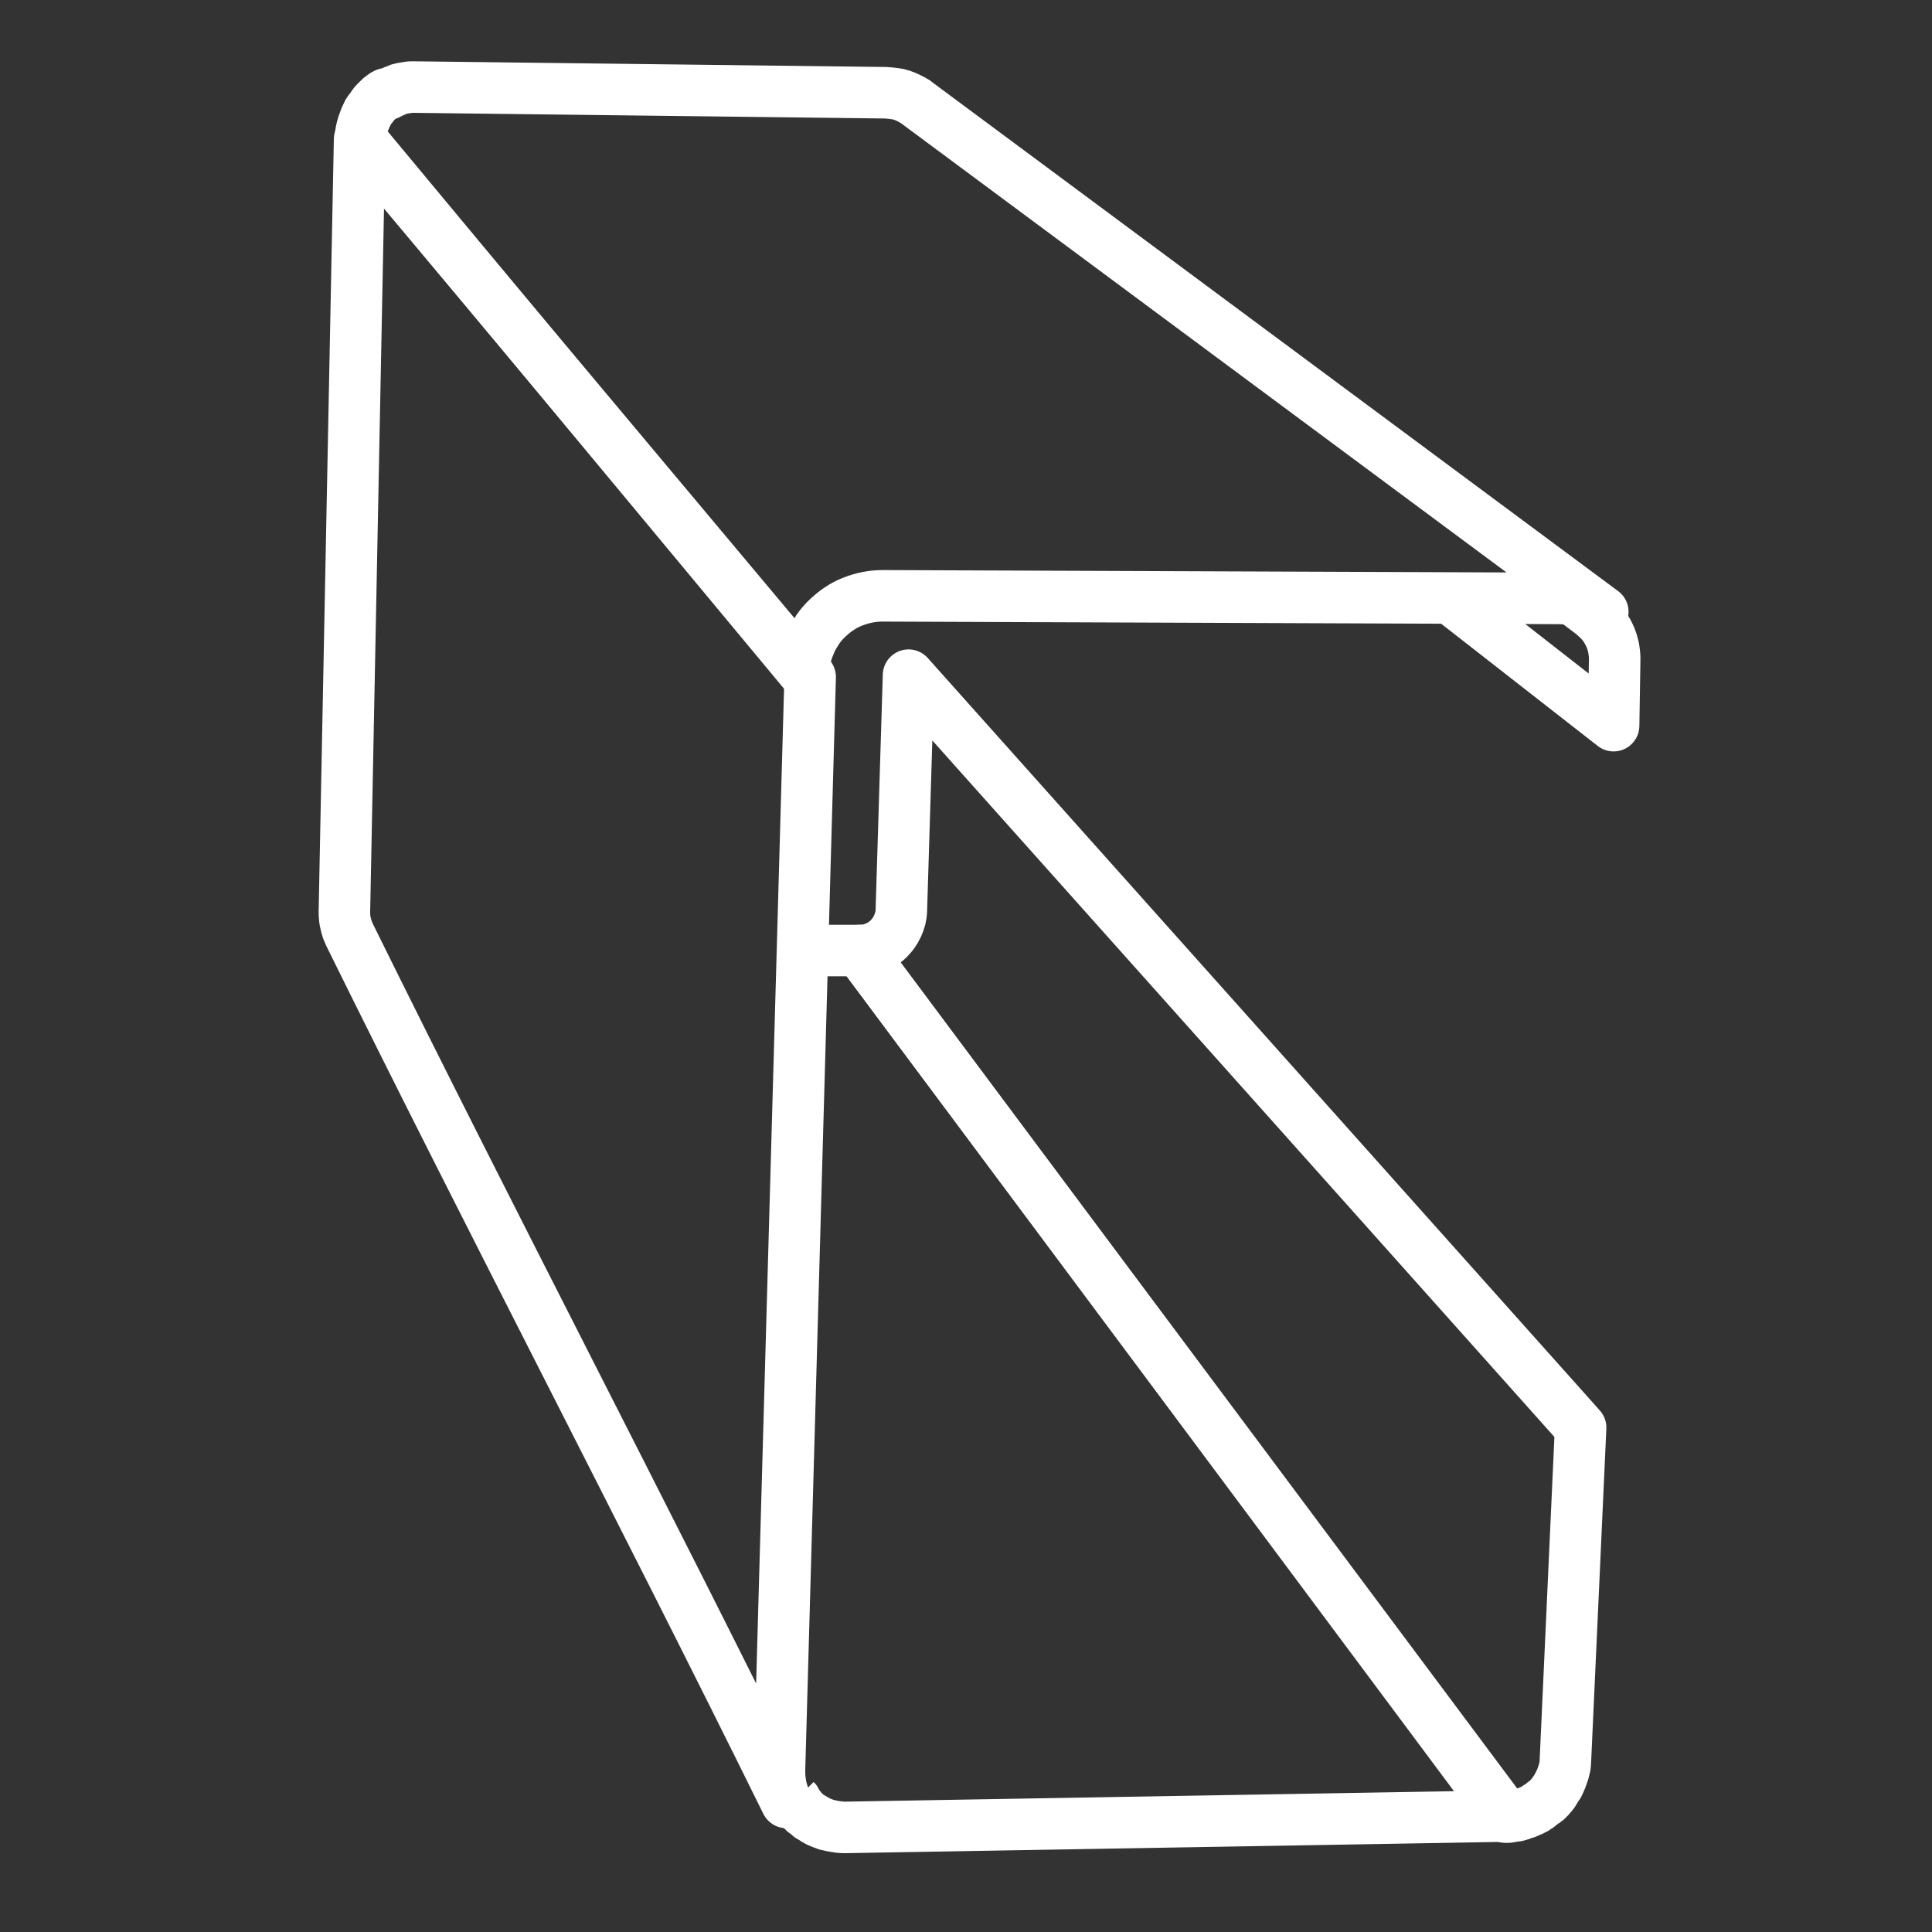
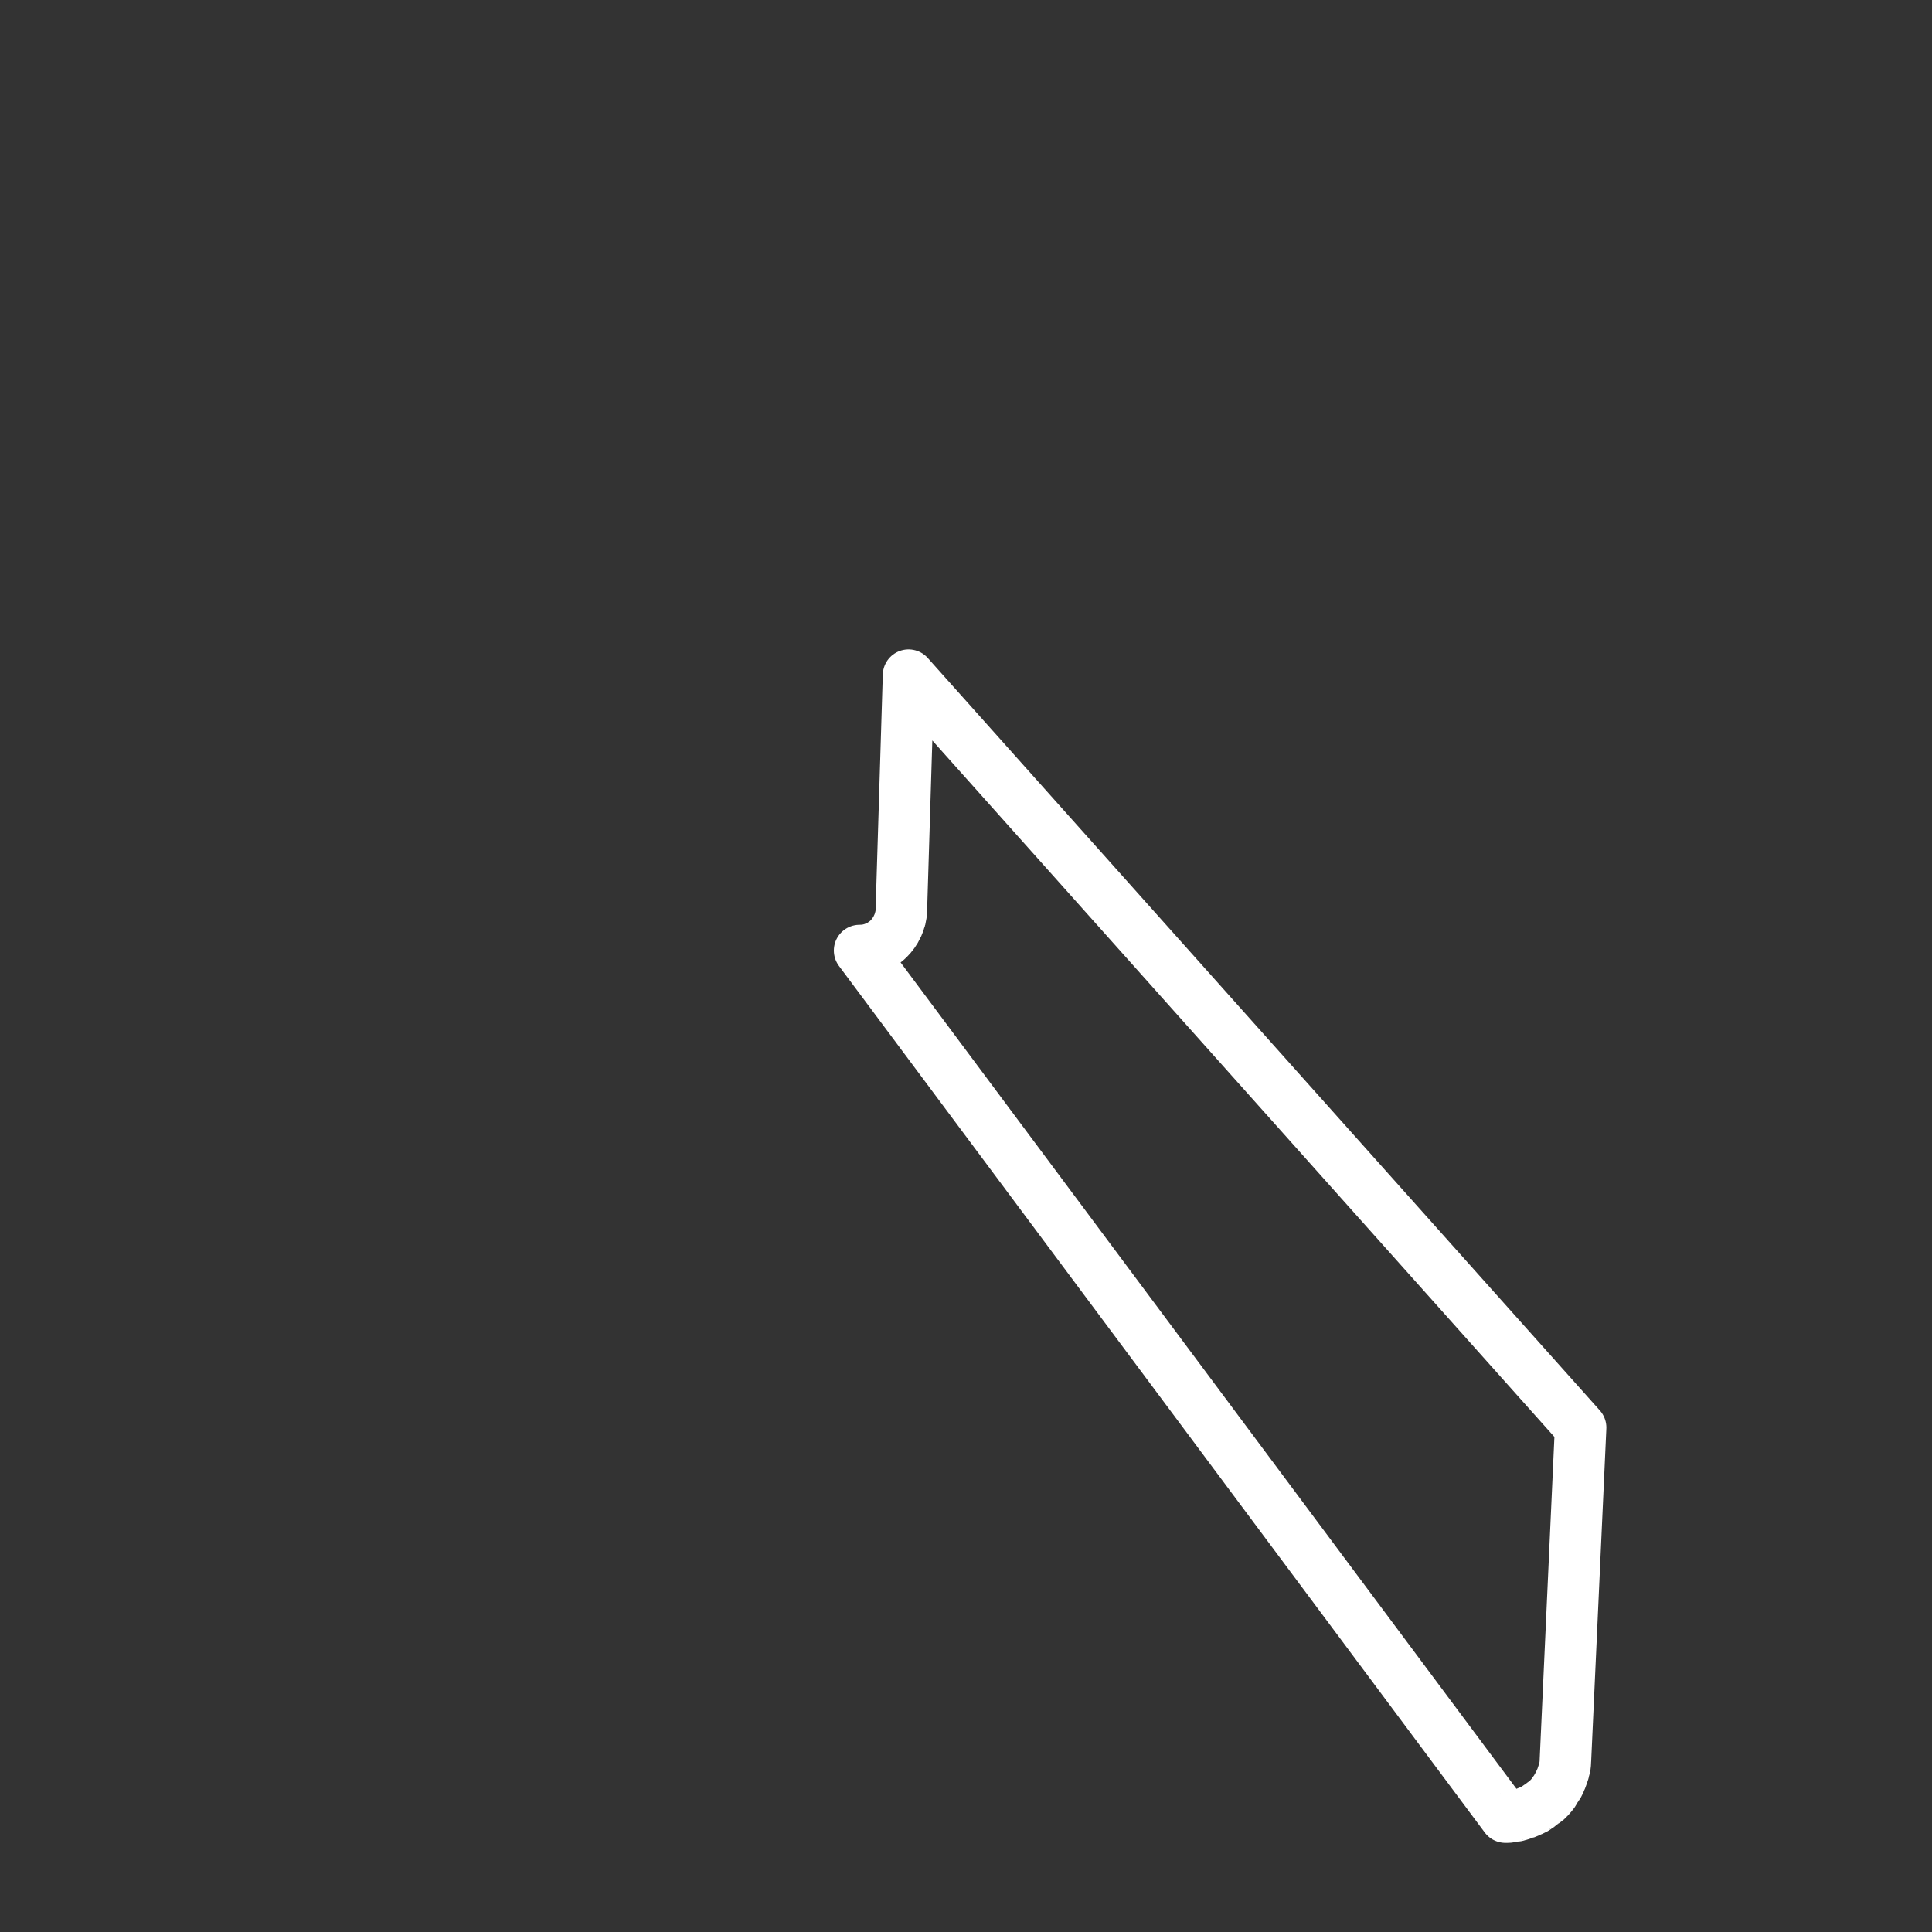
<svg xmlns="http://www.w3.org/2000/svg" version="1.1" id="Capa_1" x="0px" y="0px" viewBox="0 0 75 75" style="enable-background:new 0 0 75 75;" xml:space="preserve">
  <rect x="0" y="0" width="75" height="75" fill="#333333" stroke="none" />
  <style type="text/css">
	.st0{fill:none;stroke:#FFFFFF;stroke-width:2;stroke-linejoin:round;stroke-miterlimit:10;}
	.st1{fill:#FFFFFF;}
</style>
  <g>
    <path class="st0" d="M35.27,26.21l-0.28,9.14c0,0.1-0.02,0.2-0.04,0.29c0,0.01,0,0.02-0.01,0.03c-0.02,0.09-0.05,0.17-0.09,0.26   c-0.01,0.01-0.01,0.03-0.02,0.04c-0.08,0.18-0.2,0.34-0.34,0.48c0,0,0,0,0,0c-0.07,0.07-0.15,0.13-0.24,0.19c0,0,0,0,0,0   c-0.08,0.06-0.17,0.1-0.27,0.14c0,0,0,0,0,0c-0.09,0.04-0.19,0.07-0.29,0.09c0,0,0,0,0,0c-0.1,0.02-0.21,0.03-0.32,0.03   l25.07,33.64c0.03,0,0.05,0,0.08,0c0.03,0,0.05,0,0.08-0.01s0.05,0,0.07-0.01s0.05-0.01,0.07-0.01c0.02,0,0.05-0.01,0.07-0.01   c0.02,0,0.05-0.01,0.07-0.01c0,0,0,0,0,0c0,0,0,0,0,0c0.02,0,0.04-0.01,0.07-0.02c0.02-0.01,0.05-0.01,0.07-0.02   c0.02-0.01,0.04-0.01,0.06-0.02c0.02-0.01,0.04-0.01,0.06-0.02c0.02-0.01,0.04-0.01,0.06-0.02c0.02-0.01,0.04-0.01,0.05-0.02   c0.02-0.01,0.03-0.01,0.05-0.02c0,0,0.01,0,0.01-0.01c0,0,0,0,0,0c0,0,0,0,0,0c0.01,0,0.02-0.01,0.03-0.01   c0.02-0.01,0.03-0.01,0.05-0.02c0.02-0.01,0.03-0.01,0.05-0.02c0.01-0.01,0.03-0.01,0.04-0.02c0.01-0.01,0.03-0.02,0.04-0.02   c0.01-0.01,0.03-0.02,0.04-0.02c0.01-0.01,0.03-0.02,0.04-0.02c0.01-0.01,0.03-0.02,0.04-0.03c0.01-0.01,0.03-0.02,0.04-0.03   c0,0,0,0,0,0c0,0,0,0,0,0c0.01-0.01,0.02-0.02,0.04-0.02c0.01-0.01,0.03-0.02,0.04-0.03c0.01-0.01,0.03-0.02,0.04-0.03   c0.01-0.01,0.03-0.02,0.04-0.03c0.01-0.01,0.03-0.02,0.04-0.03c0.01-0.01,0.02-0.02,0.04-0.03c0.01-0.01,0.03-0.02,0.04-0.03   c0.01-0.01,0.02-0.02,0.04-0.03c0.01-0.01,0.02-0.02,0.04-0.03c0,0,0,0,0,0c0,0,0,0,0,0c0,0,0,0,0,0c0.01-0.01,0.02-0.02,0.03-0.03   c0.01-0.01,0.02-0.02,0.04-0.04c0.01-0.01,0.02-0.03,0.04-0.04c0.01-0.01,0.02-0.03,0.04-0.04c0.01-0.01,0.02-0.03,0.03-0.04   c0.01-0.01,0.02-0.03,0.04-0.05c0.01-0.02,0.02-0.03,0.04-0.05c0.01-0.02,0.02-0.03,0.03-0.05c0,0,0,0,0,0c0,0,0,0,0,0   c0.01-0.01,0.02-0.03,0.03-0.05c0.01-0.02,0.03-0.04,0.04-0.06c0.01-0.02,0.03-0.04,0.04-0.06c0.01-0.02,0.02-0.04,0.04-0.06   c0.01-0.02,0.02-0.04,0.03-0.06c0.01-0.02,0.02-0.04,0.03-0.06c0-0.01,0.01-0.02,0.01-0.02c0.01-0.01,0.01-0.02,0.01-0.03   c0.02-0.04,0.03-0.07,0.05-0.11c0.03-0.07,0.05-0.15,0.08-0.23c0-0.01,0-0.02,0.01-0.03c0-0.01,0.01-0.03,0.01-0.04   c0.01-0.05,0.03-0.11,0.04-0.16c0.01-0.08,0.02-0.16,0.02-0.24l0.59-12.92L35.27,26.21z" />
-     <path class="st0" d="M30.88,69.88c0.01,0.01,0.01,0.03,0.02,0.04c0.01,0.01,0.01,0.03,0.02,0.04c0.01,0.01,0.02,0.03,0.02,0.04   c0.01,0.01,0.02,0.03,0.03,0.04c0.01,0.01,0.02,0.03,0.03,0.04c0.01,0.01,0.02,0.02,0.03,0.04c0.01,0.01,0.02,0.02,0.03,0.04   c0.01,0.01,0.02,0.02,0.03,0.04c0.01,0.01,0.02,0.02,0.03,0.04c0.01,0.01,0.02,0.02,0.03,0.03c0.01,0.01,0.02,0.02,0.03,0.03   c0,0,0,0,0,0c0,0,0,0,0,0c0,0,0,0,0,0c0.01,0.01,0.02,0.02,0.03,0.03c0.01,0.01,0.02,0.02,0.03,0.03c0.01,0.01,0.02,0.02,0.03,0.03   c0.01,0.01,0.03,0.02,0.04,0.03c0.01,0.01,0.03,0.02,0.04,0.03c0.01,0.01,0.03,0.02,0.04,0.03c0.01,0.01,0.03,0.02,0.04,0.03   c0.02,0.01,0.03,0.02,0.05,0.03c0.02,0.01,0.03,0.02,0.05,0.03c0.02,0.01,0.03,0.02,0.05,0.03c0.02,0.01,0.03,0.02,0.05,0.03   c0,0,0.01,0,0.01,0.01c0,0,0,0,0,0c0,0,0,0,0,0c0.02,0.01,0.03,0.02,0.05,0.03c0.02,0.01,0.04,0.02,0.06,0.03   c0.02,0.01,0.04,0.02,0.06,0.03c0.02,0.01,0.04,0.02,0.07,0.03c0,0,0.01,0,0.01,0c0.02,0.01,0.03,0.01,0.05,0.02   c0.05,0.02,0.1,0.04,0.16,0.06c0.02,0.01,0.04,0.01,0.06,0.01c0.01,0,0.02,0.01,0.04,0.01c0.02,0,0.03,0.01,0.05,0.01   c0.03,0.01,0.06,0.02,0.09,0.02c0.04,0.01,0.07,0.01,0.11,0.02c0.03,0,0.06,0.01,0.09,0.01c0.01,0,0.03,0,0.04,0.01   c0.08,0.01,0.17,0.01,0.25,0.01l25.62-0.44L33.37,36.9l-2.19,0" />
-     <path class="st0" d="M56.35,23.26l6.29,4.91l0.04-2.47c0.01-0.19-0.01-0.38-0.04-0.55c-0.04-0.18-0.09-0.35-0.17-0.51   c-0.08-0.16-0.17-0.31-0.28-0.44c-0.11-0.13-0.24-0.25-0.37-0.36c-0.27-0.21-0.55-0.41-0.82-0.62" />
-     <path class="st0" d="M30.32,69.36c-0.02-0.11-0.04-0.22-0.05-0.33c-0.01-0.11-0.01-0.22-0.01-0.34l1.19-42.41L13.96,5.41   l-0.59,29.98c0,0.08,0,0.16,0.01,0.24c0.01,0.08,0.02,0.16,0.04,0.23c0.02,0.08,0.04,0.15,0.06,0.22c0.03,0.07,0.06,0.14,0.09,0.21   c5.56,11.27,11.4,22.41,16.96,33.68c-0.05-0.1-0.09-0.19-0.12-0.3C30.37,69.57,30.34,69.46,30.32,69.36z" />
-     <path class="st0" d="M61.39,23.34c0.02,0.01,0.04,0.01,0.07,0.02c0.13,0.05,0.26,0.1,0.39,0.16c0,0,0,0,0,0   c0.13,0.07,0.25,0.14,0.37,0.23c0,0,0,0,0,0c0,0,0,0,0,0L35.56,3.97c-0.01-0.01-0.01-0.01-0.02-0.02   c-0.01-0.01-0.01-0.01-0.02-0.01c-0.01,0-0.01-0.01-0.02-0.01c-0.01,0-0.01-0.01-0.02-0.01c-0.02-0.01-0.04-0.02-0.06-0.04   c-0.02-0.01-0.04-0.02-0.06-0.03c-0.02-0.01-0.04-0.02-0.06-0.03c0,0,0,0,0,0c0,0,0,0,0,0c0,0,0,0,0,0   c-0.02-0.01-0.04-0.02-0.06-0.03c-0.06-0.03-0.13-0.06-0.2-0.08c-0.01,0-0.01,0-0.02-0.01c0,0-0.01,0-0.01,0   c-0.01,0-0.02-0.01-0.03-0.01c-0.05-0.02-0.1-0.03-0.15-0.04c-0.03-0.01-0.05-0.01-0.08-0.01c-0.01,0-0.03-0.01-0.04-0.01   c-0.01,0-0.02,0-0.03,0c-0.02,0-0.04-0.01-0.06-0.01c-0.07-0.01-0.15-0.01-0.23-0.02l-18.3-0.22c-0.02,0-0.05,0-0.07,0   c-0.02,0-0.05,0-0.07,0c-0.02,0-0.05,0-0.07,0.01c-0.02,0-0.05,0-0.07,0.01c-0.02,0-0.05,0.01-0.07,0.01   c-0.02,0-0.04,0.01-0.07,0.01c0,0,0,0,0,0c0,0,0,0,0,0c-0.02,0-0.04,0.01-0.06,0.01c-0.02,0-0.04,0.01-0.07,0.02   c-0.02,0-0.03,0.01-0.05,0.01c-0.02,0-0.03,0.01-0.05,0.02c-0.02,0.01-0.03,0.01-0.05,0.02c-0.02,0.01-0.03,0.01-0.05,0.02   c-0.02,0.01-0.03,0.01-0.05,0.02c0,0-0.01,0-0.01,0.01c0,0,0,0,0,0c0,0,0,0,0,0c-0.01,0-0.02,0.01-0.03,0.01   c-0.01,0.01-0.03,0.01-0.04,0.02c-0.01,0.01-0.03,0.01-0.04,0.02c-0.01,0.01-0.03,0.01-0.04,0.02c-0.01,0.01-0.03,0.01-0.04,0.02   c-0.01,0.01-0.03,0.01-0.04,0.02C15.02,3.63,15,3.64,14.99,3.64c-0.01,0.01-0.03,0.02-0.04,0.02c-0.01,0.01-0.02,0.02-0.04,0.02   c0,0,0,0,0,0c0,0,0,0,0,0c-0.01,0.01-0.02,0.01-0.03,0.02c-0.01,0.01-0.02,0.02-0.04,0.03c-0.01,0.01-0.02,0.02-0.04,0.03   c-0.01,0.01-0.02,0.02-0.04,0.03c-0.01,0.01-0.02,0.02-0.03,0.03c-0.01,0.01-0.02,0.02-0.03,0.03c-0.01,0.01-0.02,0.02-0.03,0.03   c-0.01,0.01-0.02,0.02-0.03,0.03c-0.01,0.01-0.02,0.02-0.03,0.03c0,0,0,0,0,0c0,0,0,0,0,0c0,0,0,0,0,0   c-0.01,0.01-0.02,0.02-0.03,0.03c-0.01,0.01-0.02,0.02-0.03,0.03c-0.01,0.01-0.02,0.02-0.03,0.04c-0.01,0.01-0.02,0.02-0.03,0.04   c-0.01,0.01-0.02,0.02-0.03,0.04c-0.01,0.01-0.02,0.03-0.03,0.04c-0.01,0.01-0.02,0.03-0.03,0.04c-0.01,0.01-0.02,0.03-0.03,0.04   c0,0,0,0,0,0c0,0,0,0,0,0c-0.01,0.01-0.02,0.03-0.03,0.04c-0.01,0.02-0.02,0.04-0.04,0.06s-0.02,0.04-0.03,0.06   c-0.01,0.02-0.02,0.04-0.03,0.06c-0.01,0.02-0.02,0.04-0.03,0.06c-0.01,0.02-0.02,0.04-0.02,0.05c0,0.01-0.01,0.01-0.01,0.02   c0,0.01-0.01,0.02-0.01,0.03c-0.01,0.03-0.03,0.06-0.04,0.1c-0.03,0.07-0.05,0.14-0.07,0.22c0,0.01,0,0.02-0.01,0.03   c0,0.01-0.01,0.03-0.01,0.04c-0.01,0.05-0.02,0.1-0.03,0.15c-0.01,0.08-0.02,0.16-0.02,0.23L31.2,26.09   c0.01-0.19,0.03-0.38,0.07-0.56c0-0.02,0.01-0.04,0.01-0.06c0.04-0.17,0.1-0.34,0.17-0.49c0.01-0.03,0.02-0.05,0.03-0.08   c0.08-0.17,0.17-0.32,0.27-0.47c0,0,0,0,0,0c0.11-0.16,0.24-0.31,0.38-0.44c0,0,0,0,0,0c0.14-0.13,0.29-0.26,0.45-0.36c0,0,0,0,0,0   c0.16-0.11,0.33-0.2,0.51-0.27c0,0,0,0,0,0c0.18-0.07,0.37-0.13,0.57-0.17c0,0,0,0,0,0c0.2-0.04,0.4-0.06,0.6-0.06l26.25,0.1   c0.14,0,0.28,0.01,0.41,0.03c0.04,0.01,0.07,0.01,0.11,0.02C61.17,23.28,61.28,23.31,61.39,23.34z" />
    <g>
-       <path class="st1" d="M60.54,22.98c0.4,0,0.79,0.09,1.13,0.24c0.34,0.15,0.65,0.37,0.9,0.64c0.25,0.27,0.45,0.59,0.58,0.94    c0.13,0.35,0.2,0.74,0.18,1.15L63.2,28.4l-0.65,0l0.14-2.47c0.01-0.31-0.04-0.61-0.14-0.89c-0.1-0.27-0.26-0.52-0.45-0.73    c-0.2-0.21-0.43-0.38-0.7-0.49c-0.27-0.12-0.56-0.18-0.88-0.18l-26.24-0.09c-0.32,0-0.63,0.06-0.91,0.18    c-0.28,0.12-0.54,0.29-0.75,0.49c-0.22,0.21-0.39,0.46-0.52,0.73c-0.13,0.28-0.2,0.58-0.21,0.9l-1.25,42.72    c-0.01,0.3,0.05,0.59,0.15,0.86c0.11,0.26,0.27,0.5,0.47,0.69c0.2,0.2,0.44,0.35,0.71,0.46c0.27,0.11,0.56,0.16,0.87,0.16    l25.62-0.44c0.31-0.01,0.6-0.07,0.87-0.19c0.27-0.11,0.52-0.28,0.73-0.48c0.21-0.2,0.38-0.44,0.51-0.7    c0.12-0.26,0.2-0.55,0.21-0.85l0.59-12.92l0.65-0.01L61.4,68.08c-0.02,0.39-0.11,0.76-0.27,1.1c-0.16,0.34-0.38,0.64-0.65,0.9    c-0.27,0.26-0.59,0.47-0.94,0.62c-0.35,0.15-0.73,0.23-1.12,0.24l-25.61,0.44c-0.4,0.01-0.79-0.07-1.13-0.2    c-0.35-0.14-0.65-0.34-0.91-0.59c-0.26-0.25-0.46-0.56-0.6-0.89c-0.14-0.34-0.21-0.71-0.2-1.1l1.24-42.73    c0.01-0.41,0.11-0.8,0.27-1.16c0.16-0.36,0.39-0.68,0.67-0.95c0.28-0.27,0.61-0.49,0.97-0.64c0.36-0.15,0.76-0.23,1.17-0.23    L60.54,22.98z" />
-     </g>
+       </g>
  </g>
</svg>